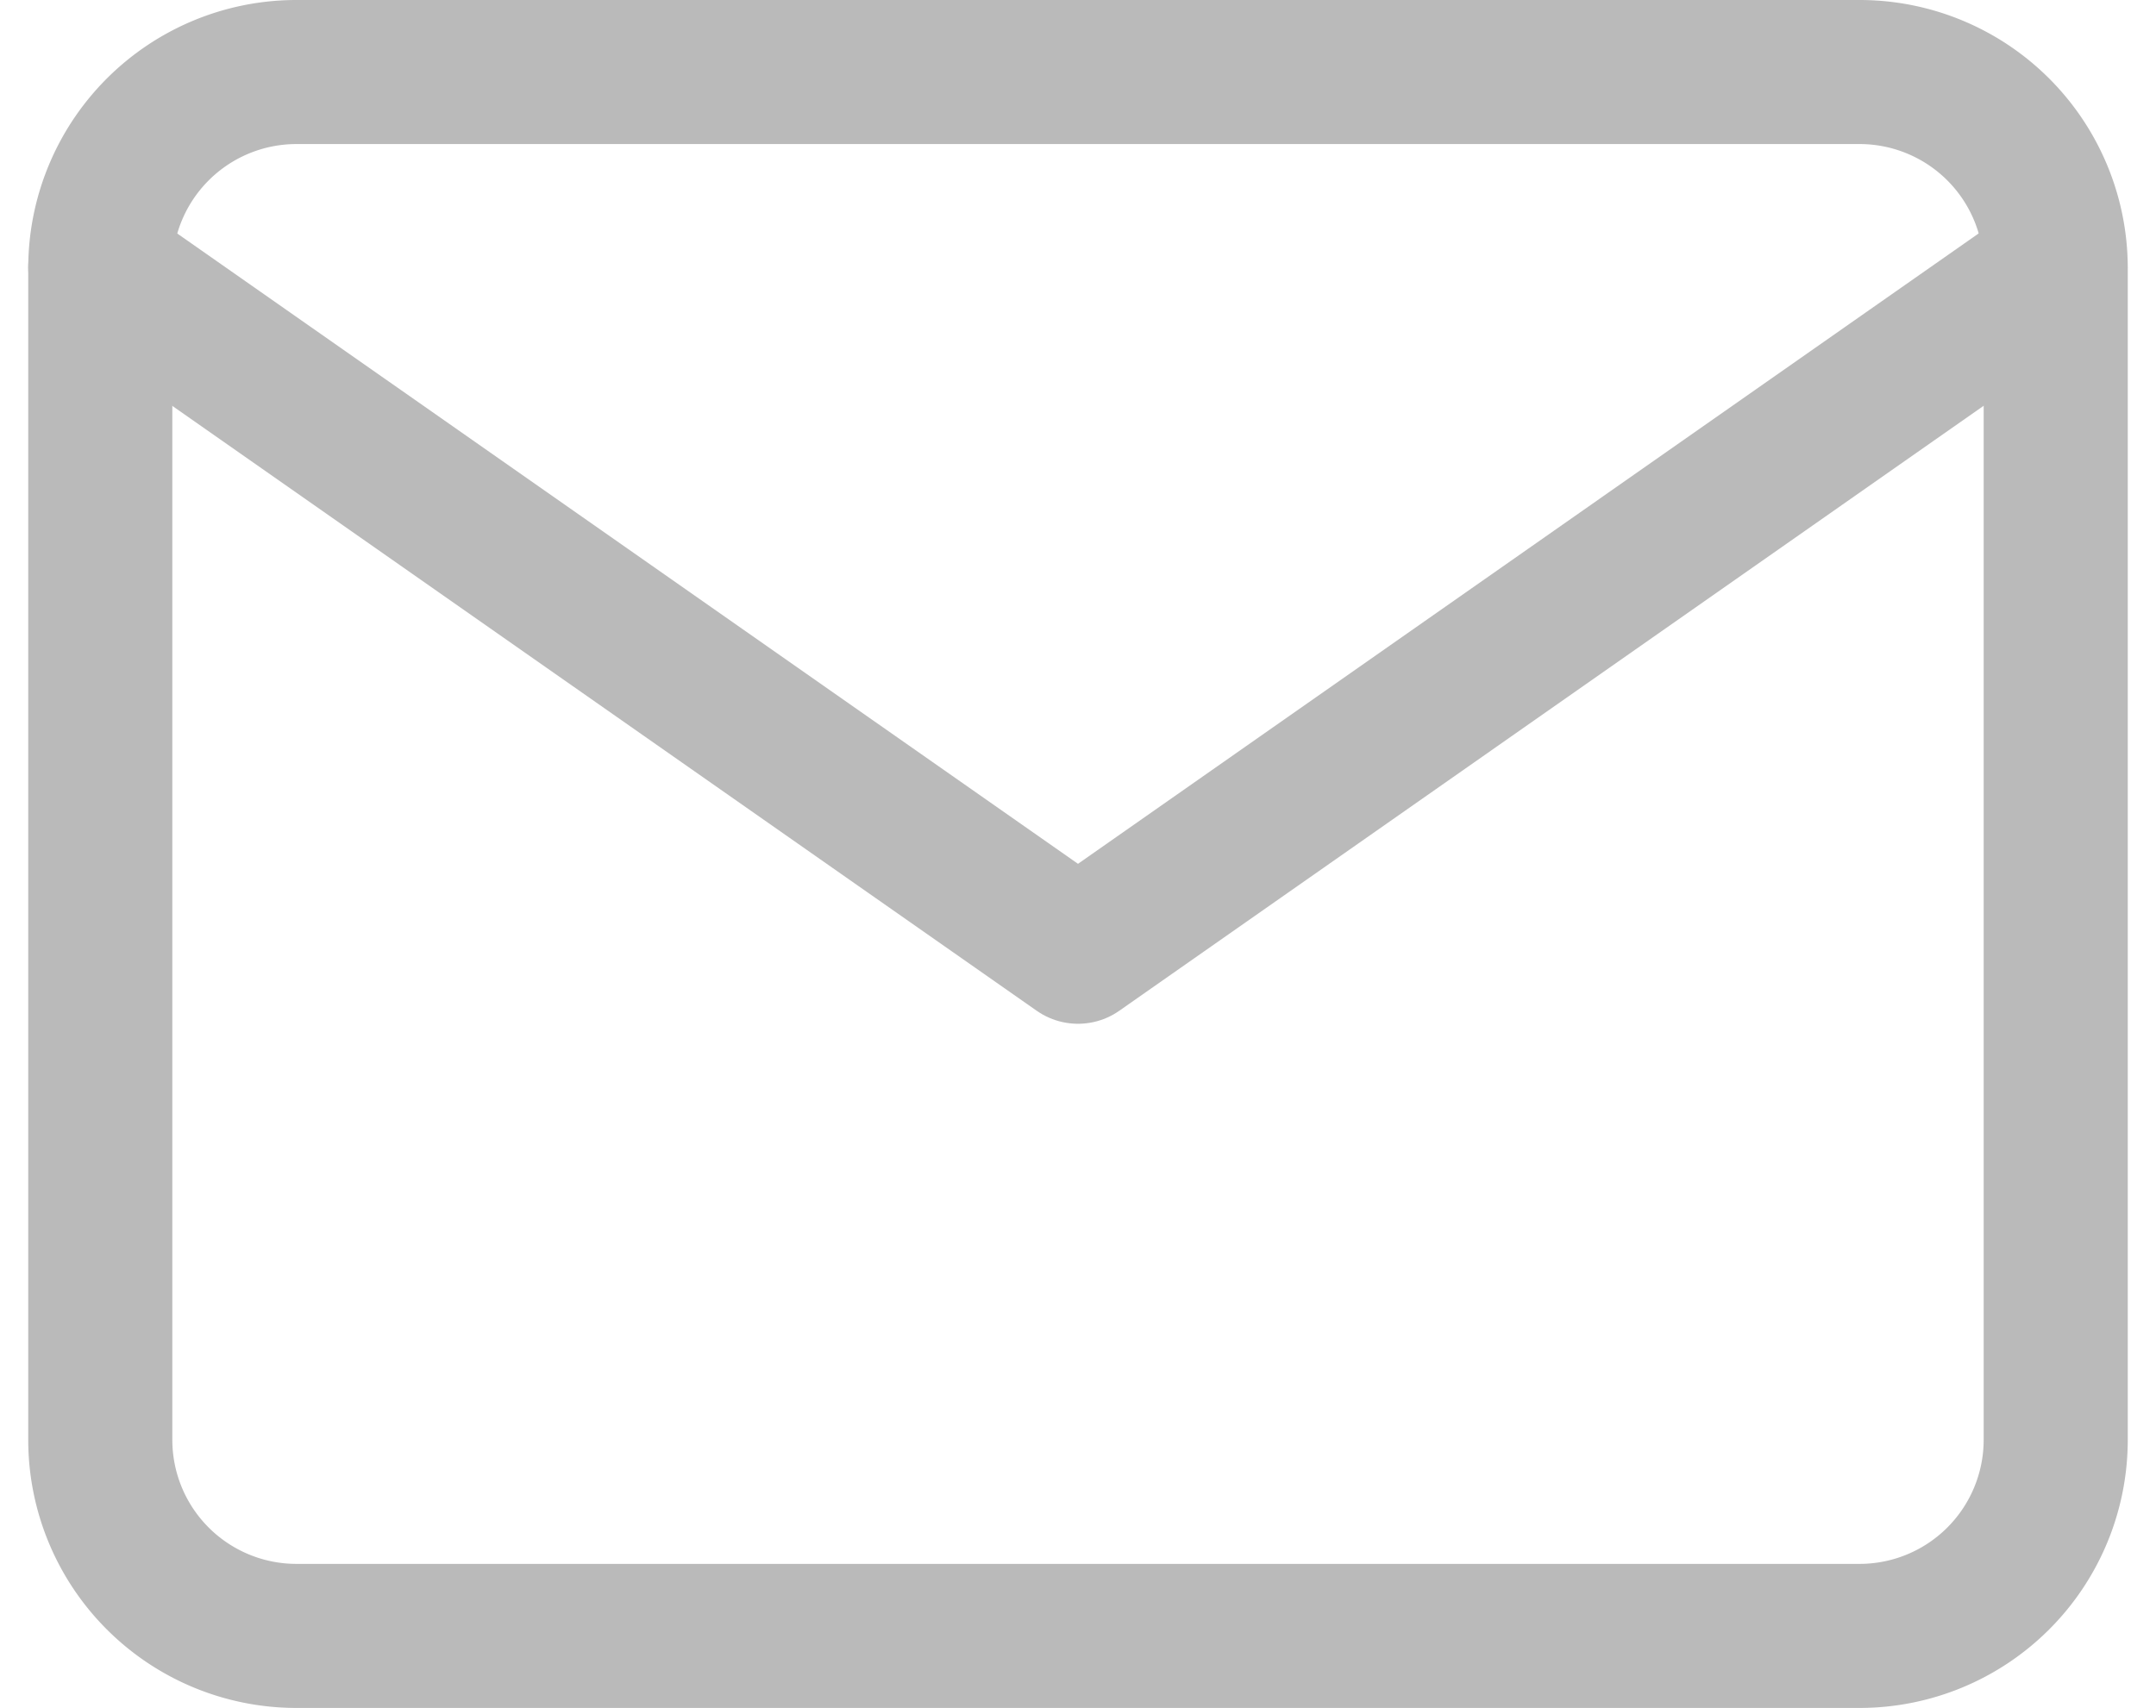
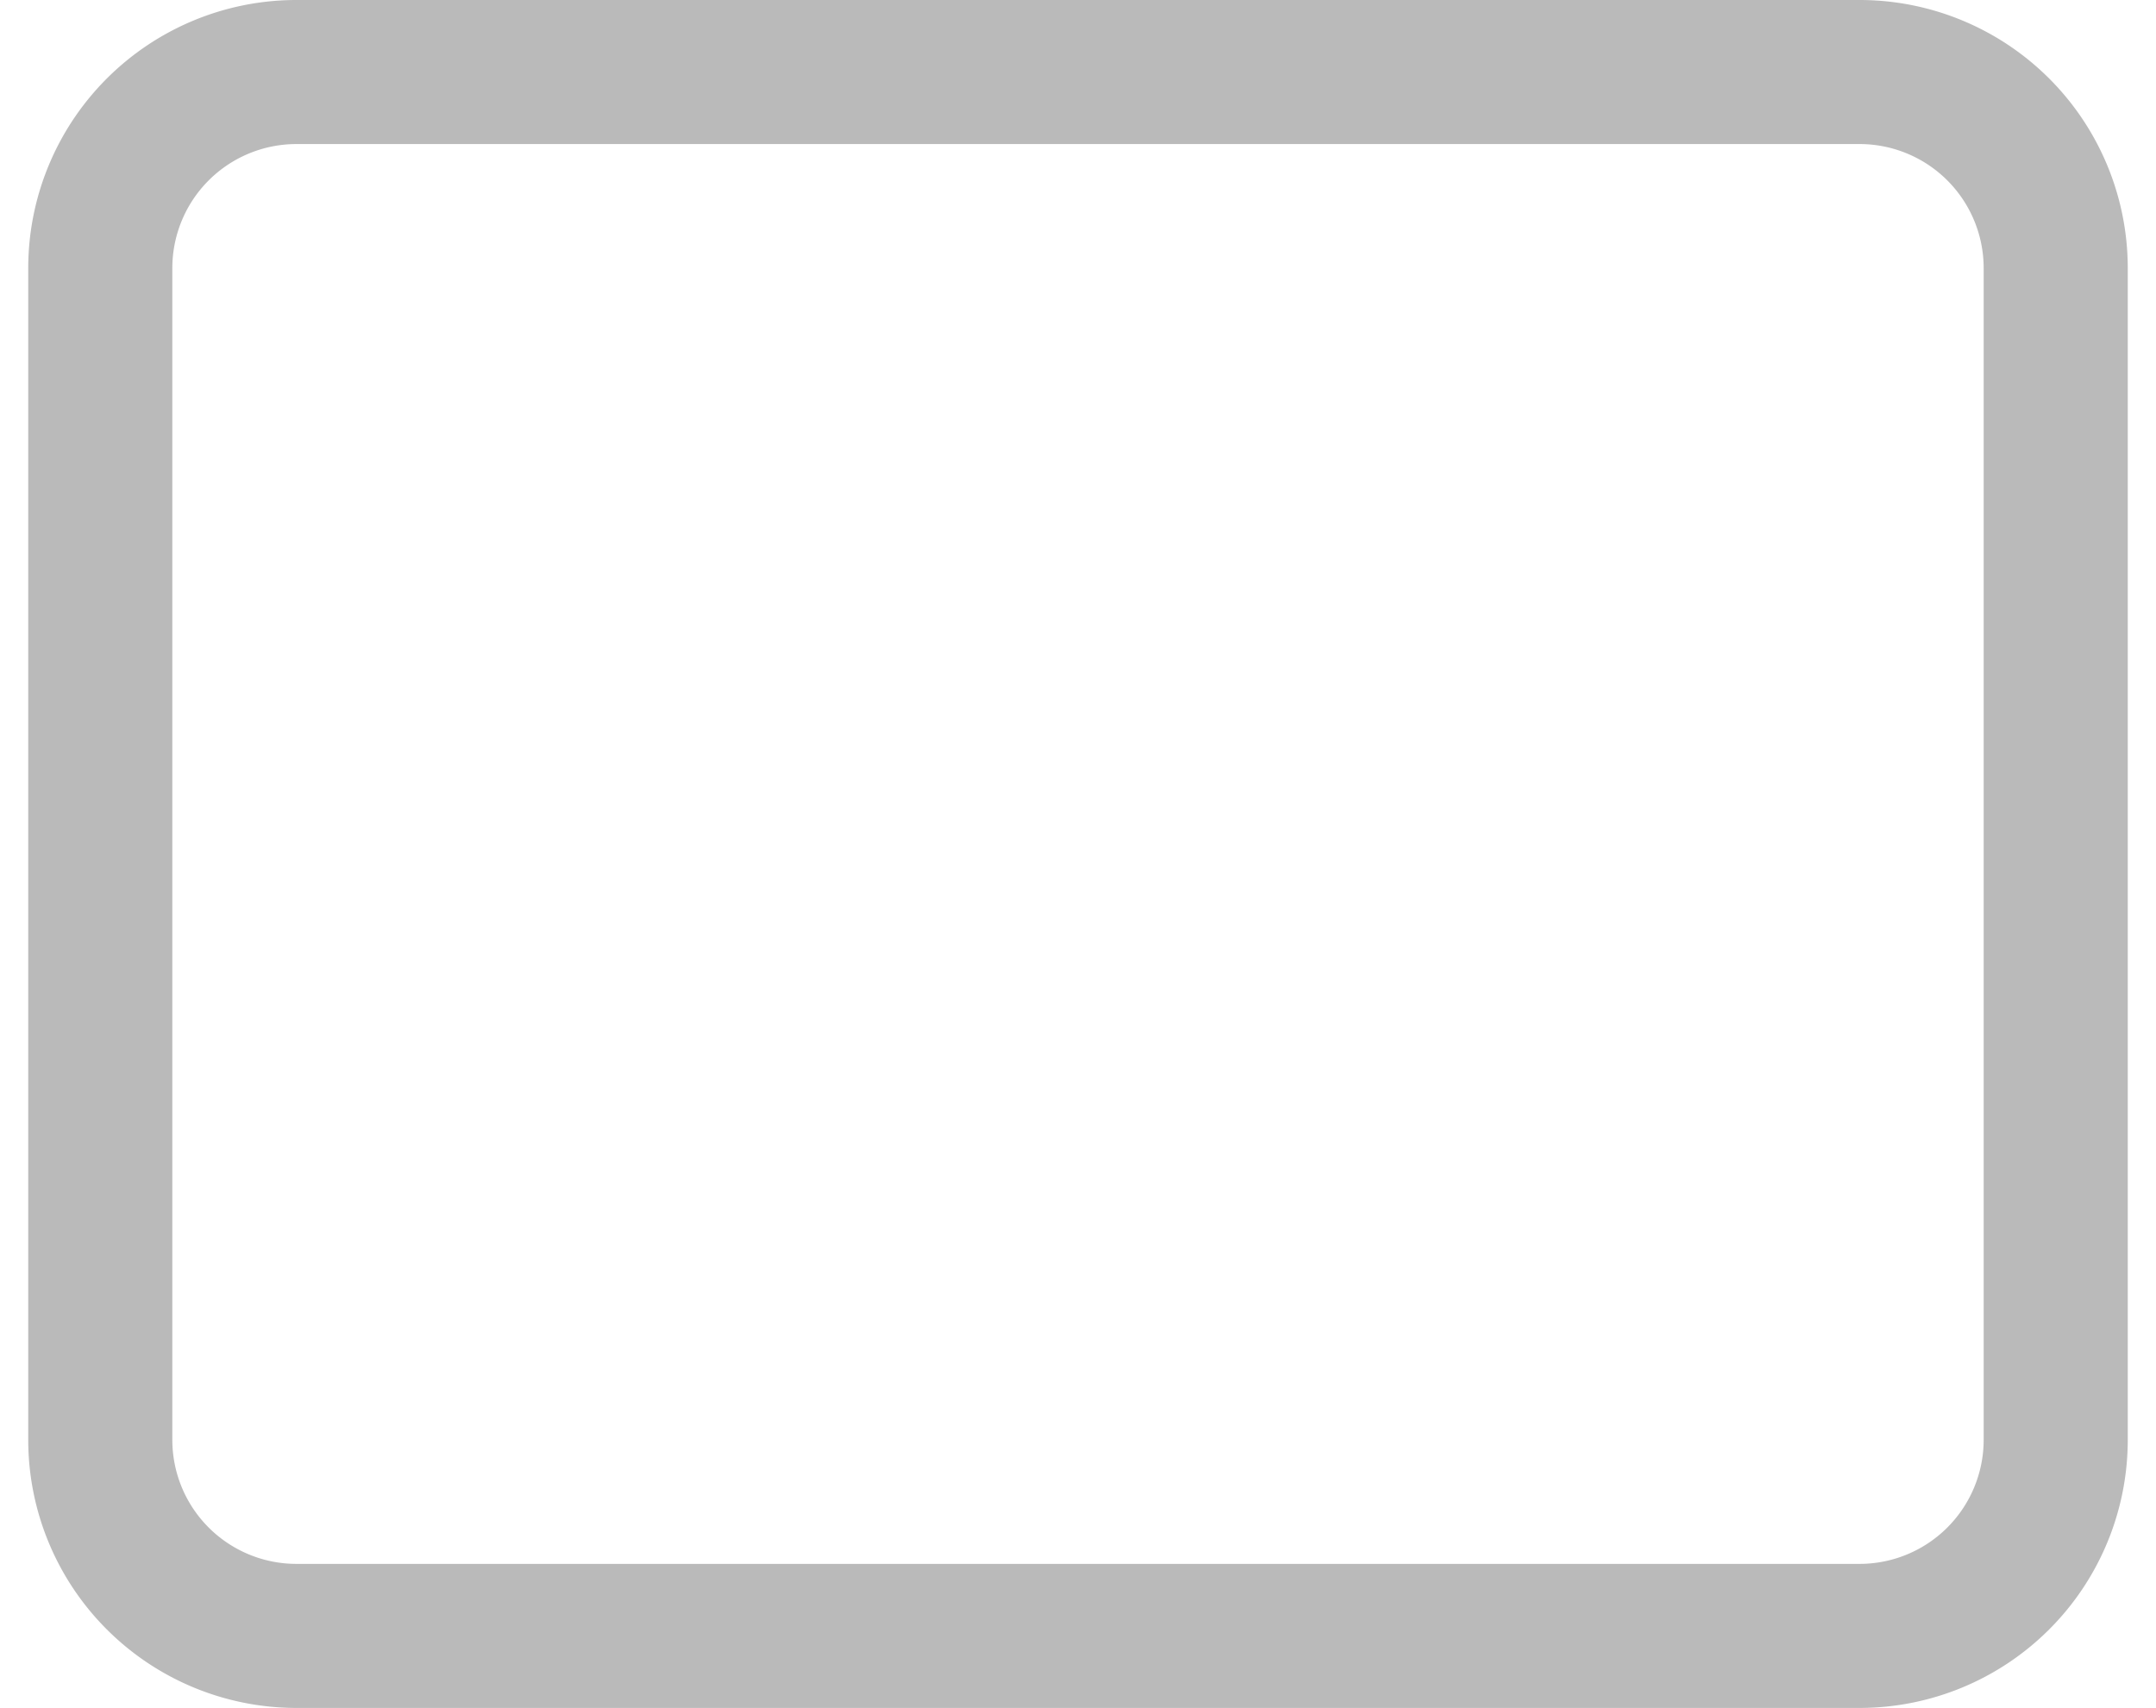
<svg xmlns="http://www.w3.org/2000/svg" width="11.222" height="8.892" viewBox="0 0 11.222 8.892">
  <defs>
    <style>.a{fill:none;stroke:#bababa;stroke-linecap:round;stroke-linejoin:round;stroke-width:0.75px;}</style>
  </defs>
  <g transform="translate(0.522 0.375)">
    <path class="a" d="M4.018,6h8.142a1.021,1.021,0,0,1,1.018,1.018v6.106a1.021,1.021,0,0,1-1.018,1.018H4.018A1.021,1.021,0,0,1,3,13.124V7.018A1.021,1.021,0,0,1,4.018,6Z" transform="translate(-3 -6)" />
-     <path class="a" d="M13.177,9,8.089,12.562,3,9" transform="translate(-3 -7.982)" />
  </g>
</svg>